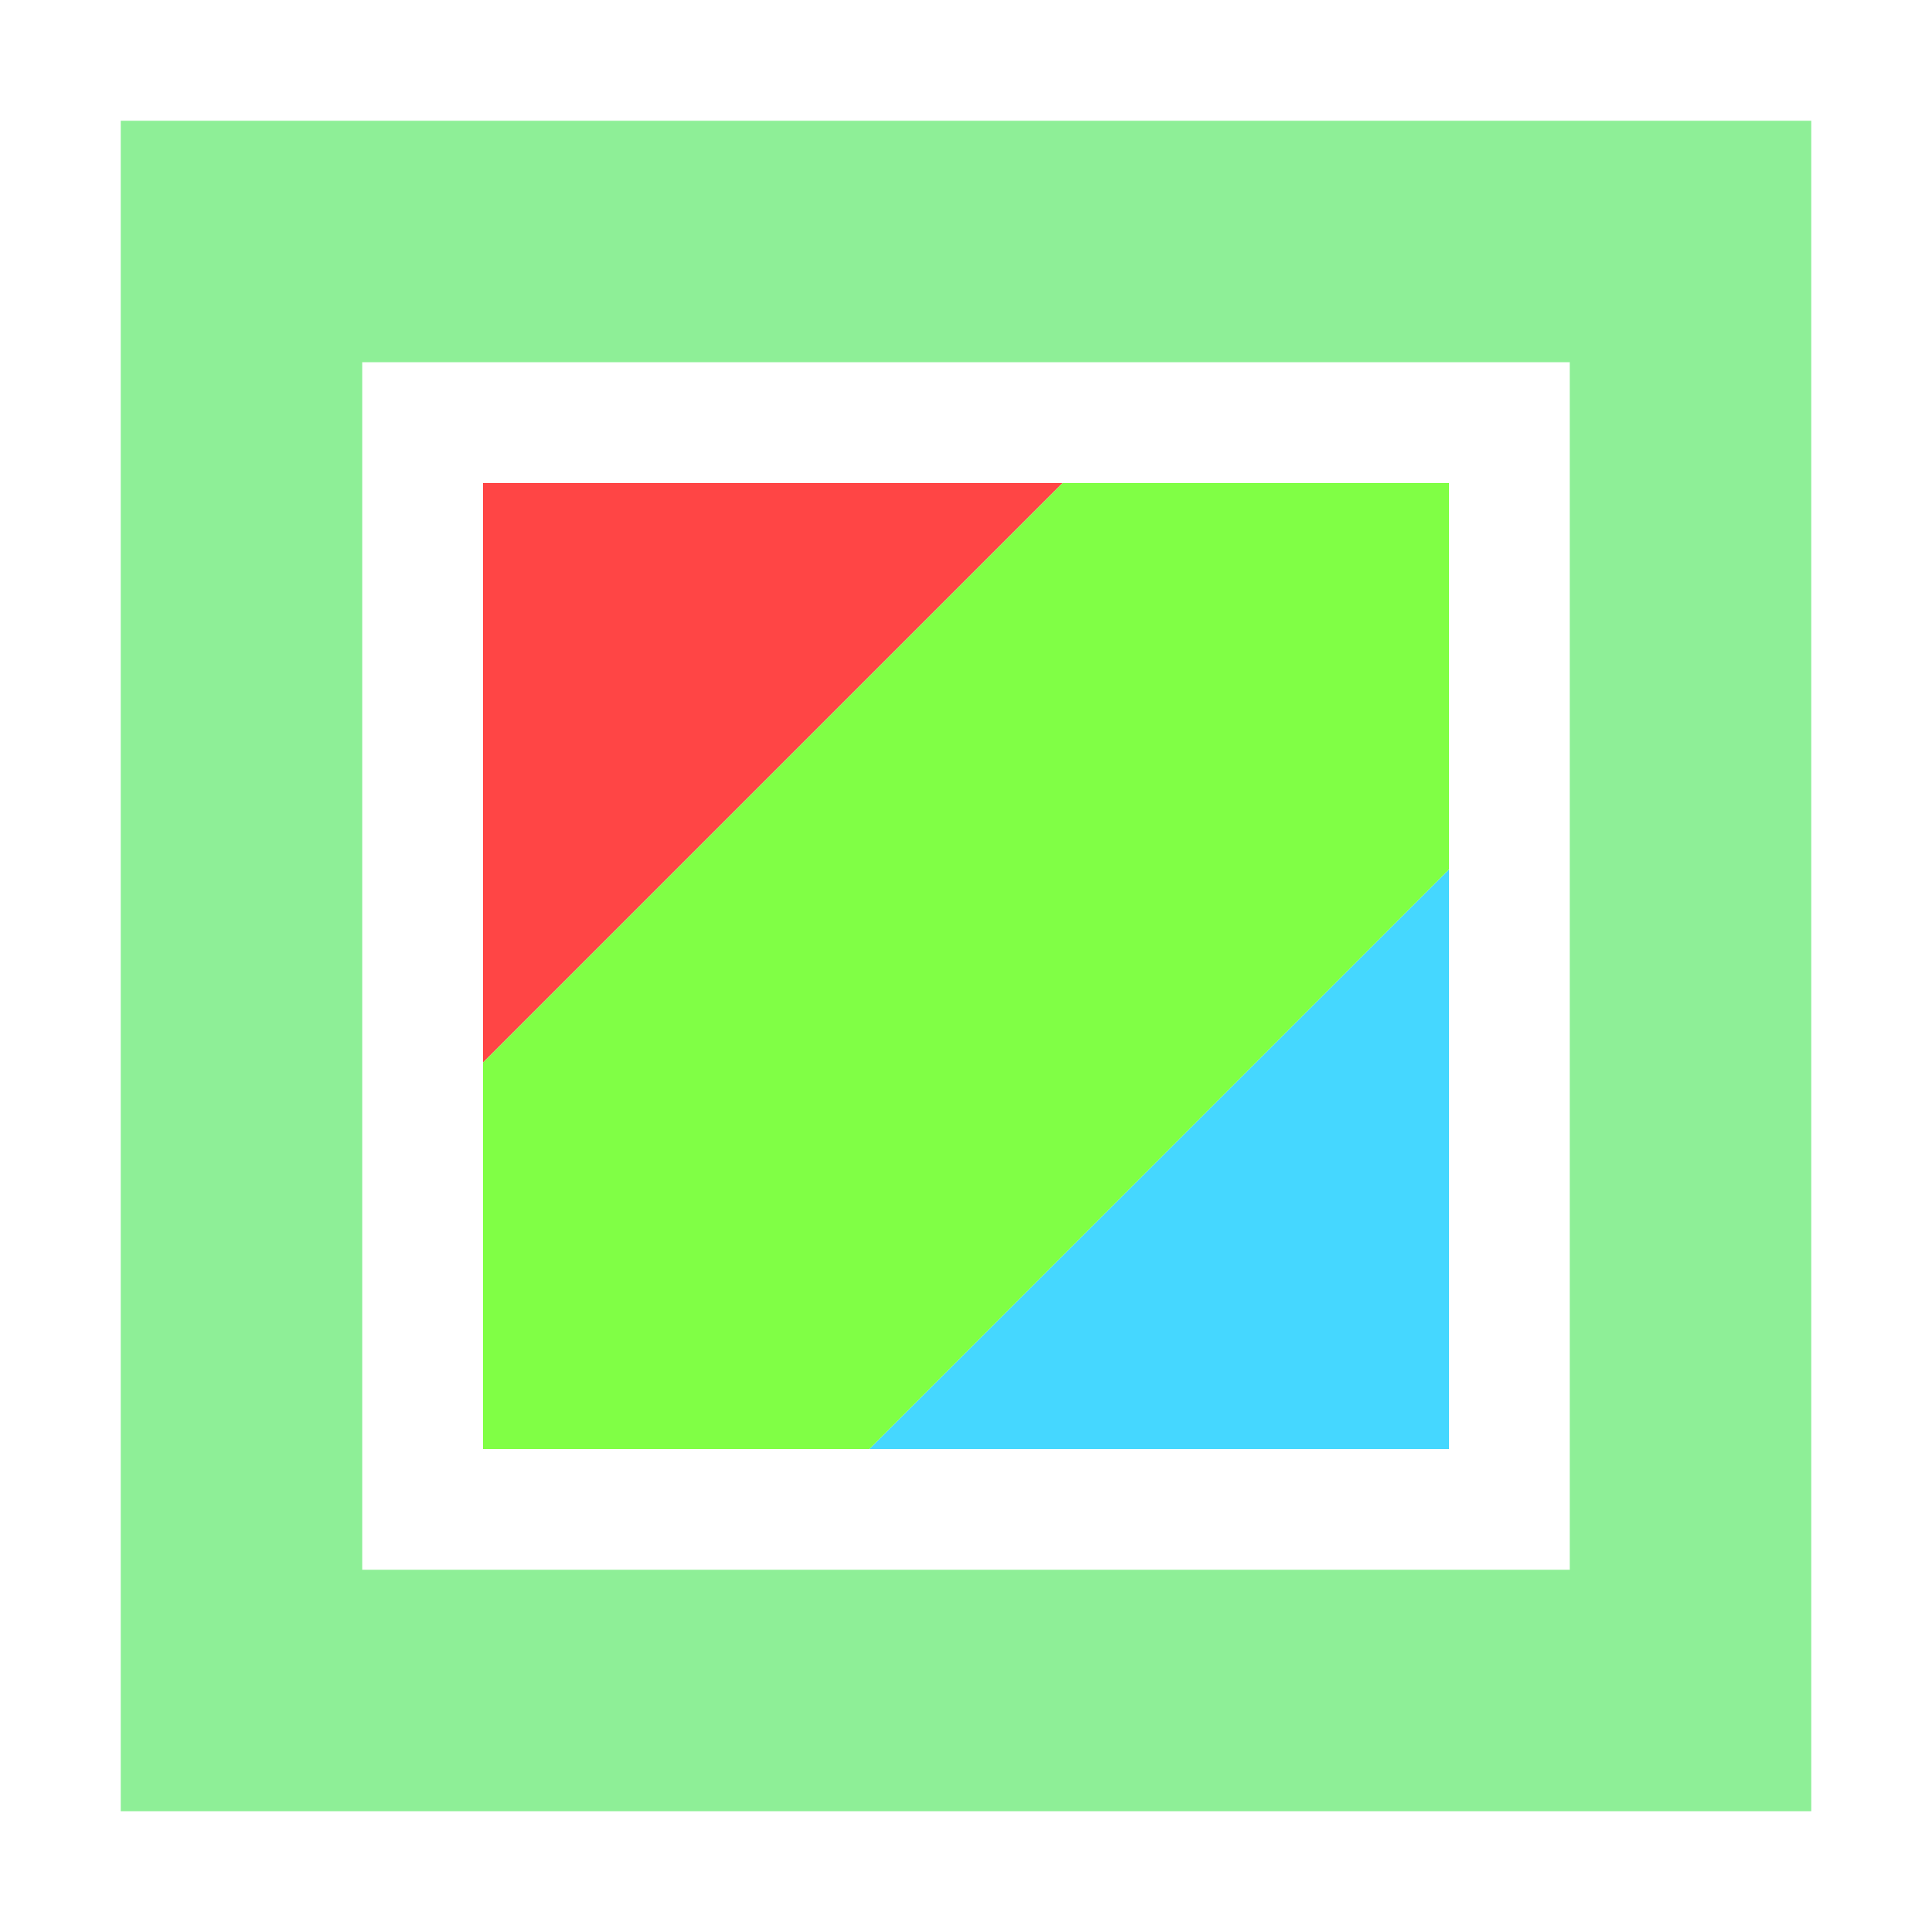
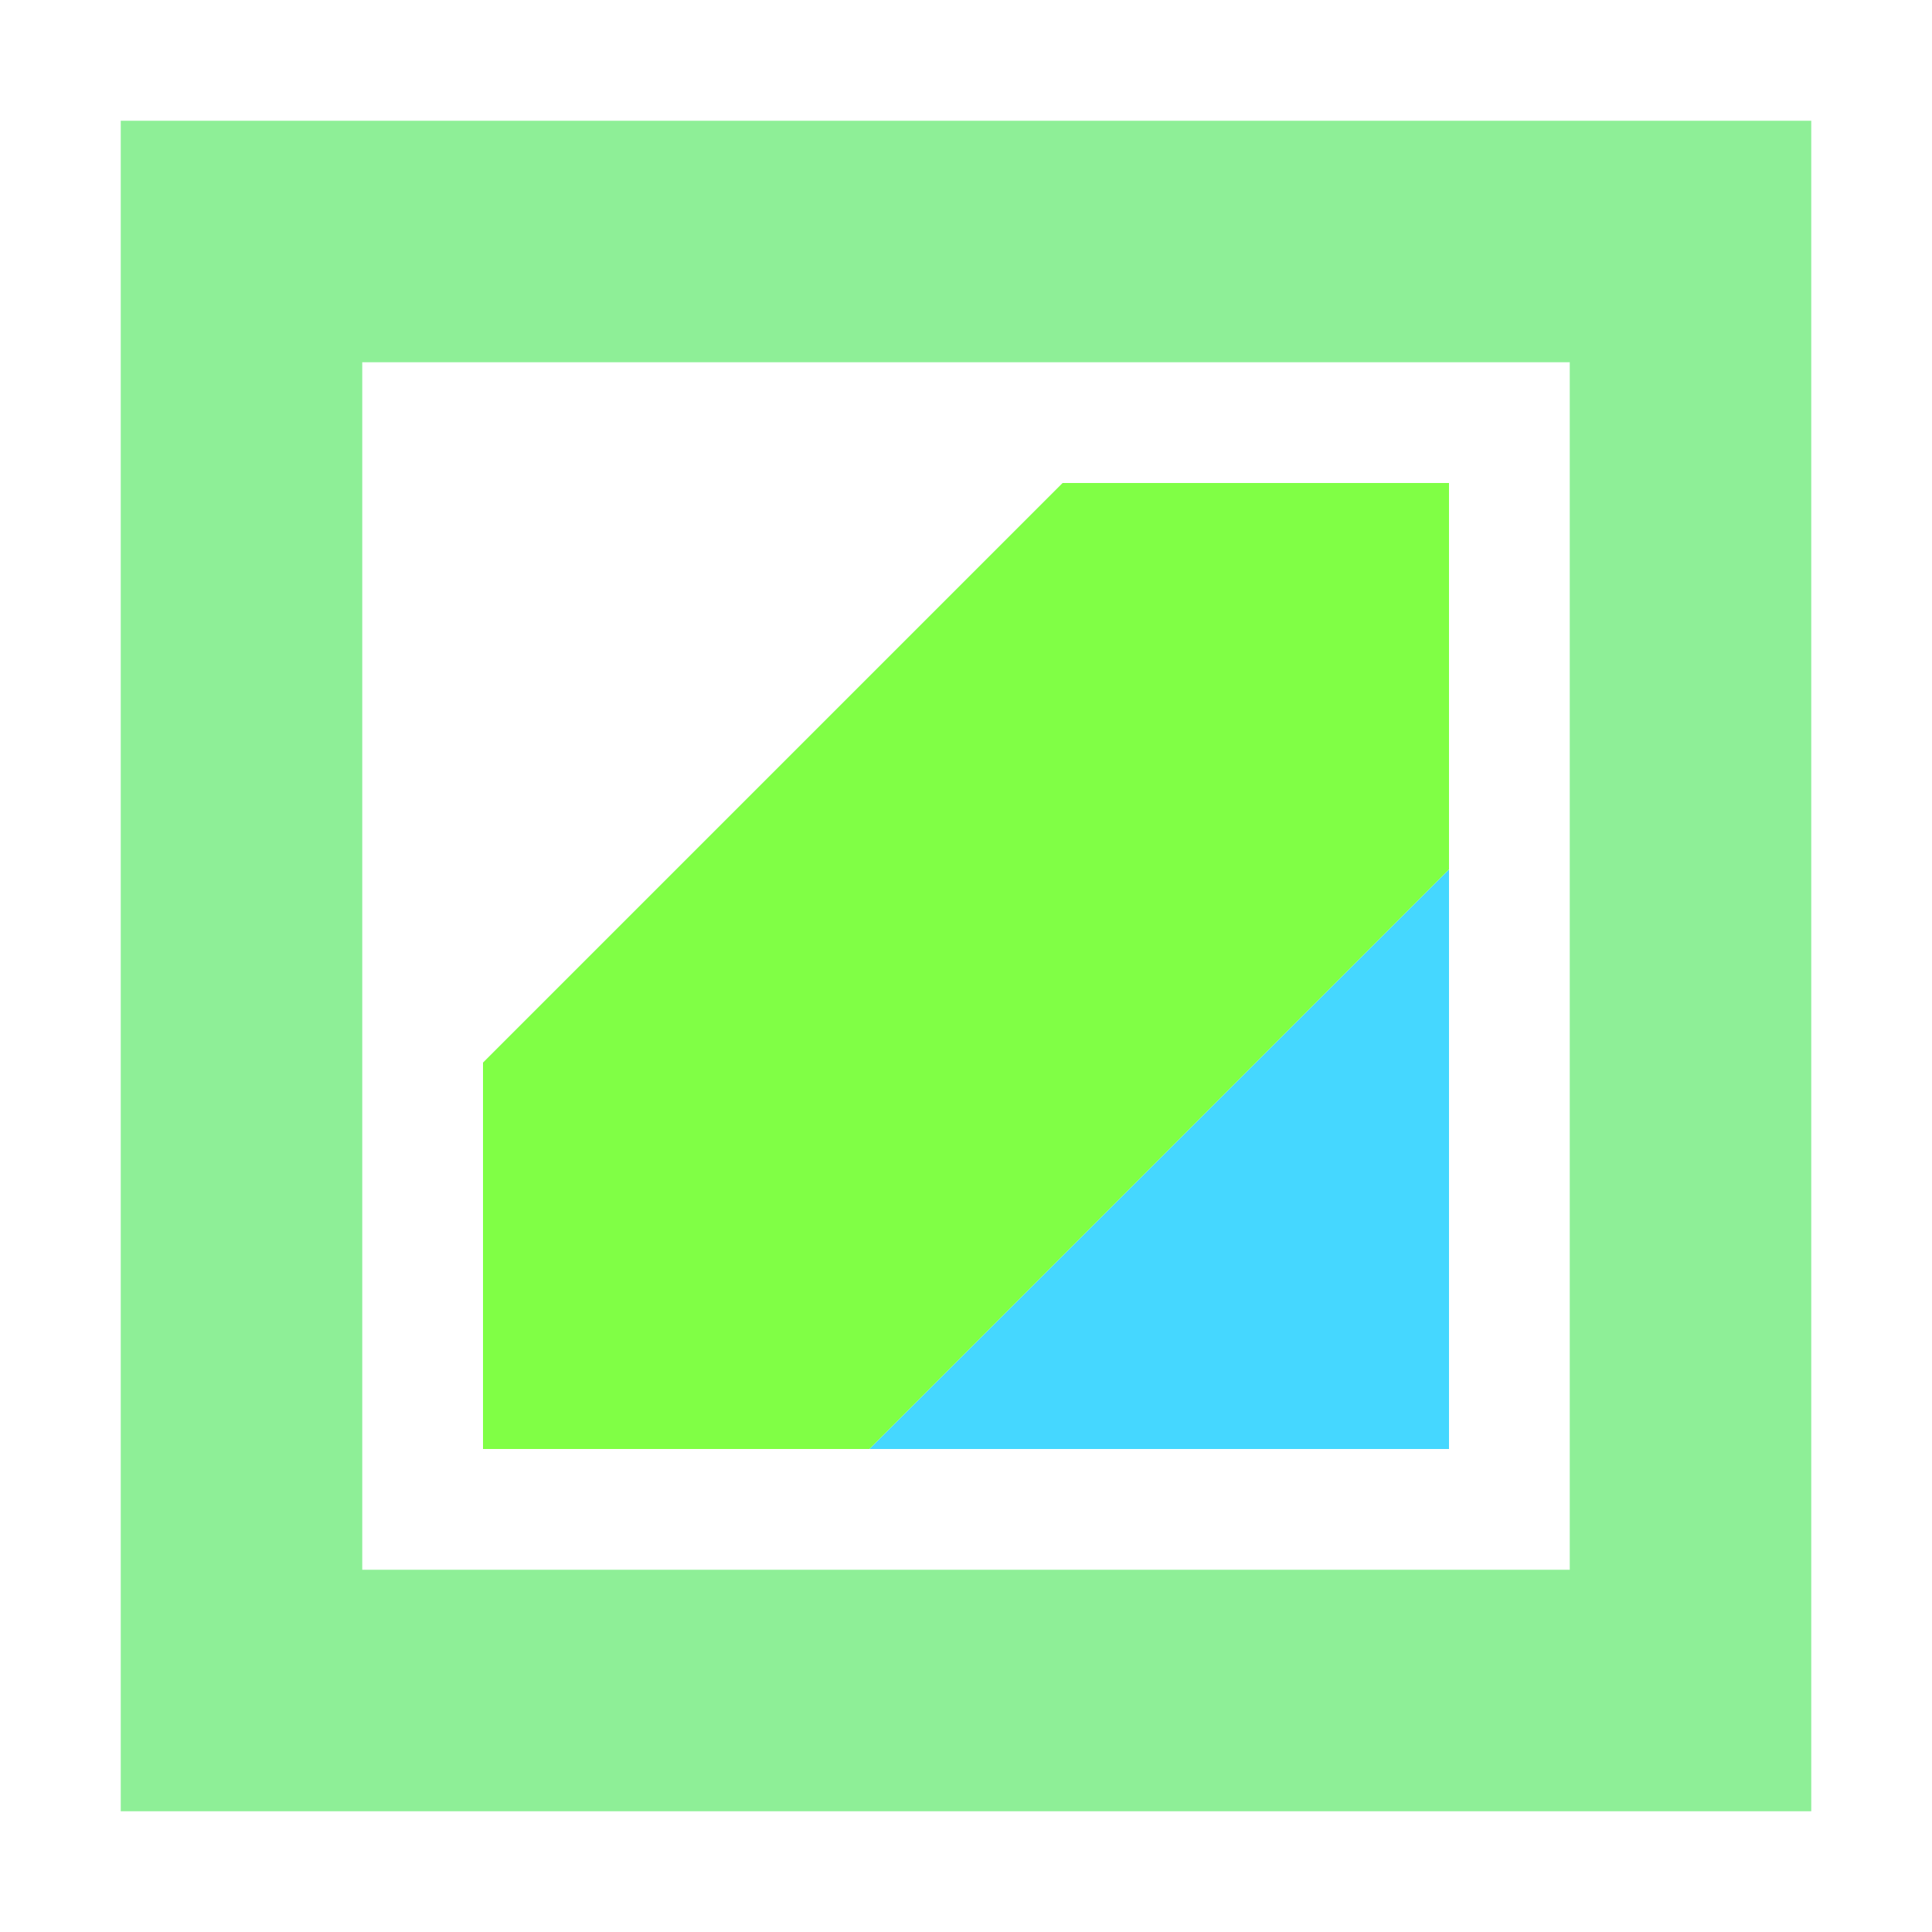
<svg xmlns="http://www.w3.org/2000/svg" width="16" height="16">
-   <path fill="#8eef97" d="M1 1v14h14V1zm2 2h10v10H3z" />
+   <path fill="#8eef97" d="M1 1v14h14V1zm2 2h10v10H3" />
  <path fill="#45d7ff" d="M12 12H7.2L12 7.2z" />
-   <path fill="#ff4545" d="M4 4h4.8L4 8.8z" />
  <path fill="#80ff45" d="M4 12V8.8L8.8 4H12v3.2L7.2 12z" />
</svg>